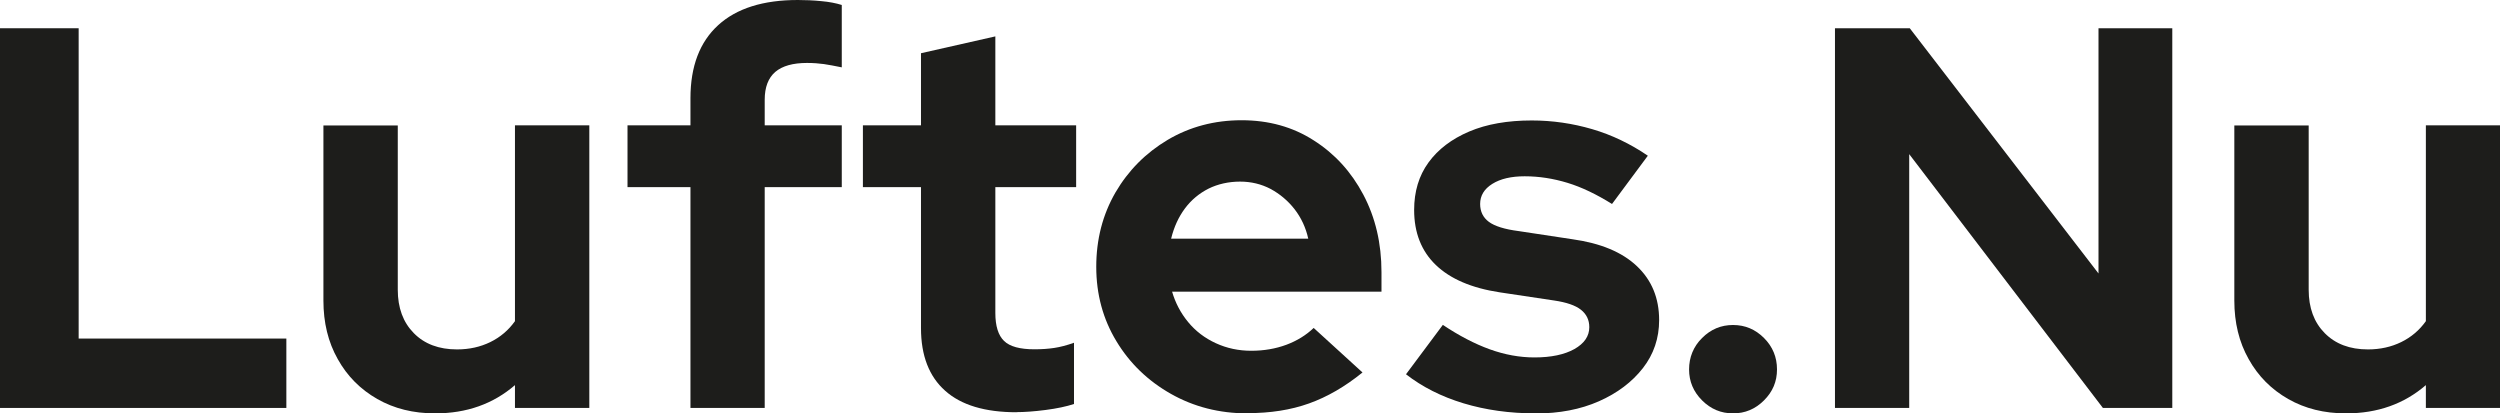
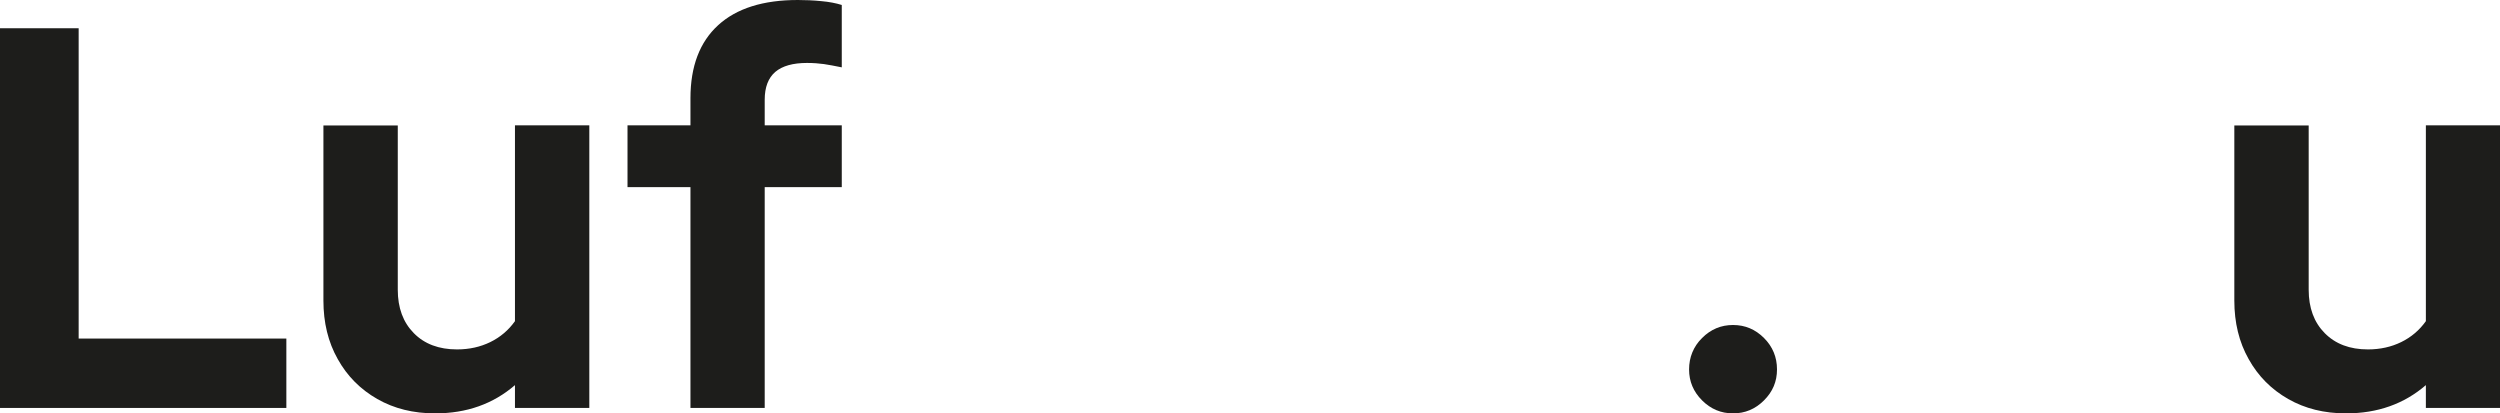
<svg xmlns="http://www.w3.org/2000/svg" id="Layer_1" data-name="Layer 1" viewBox="0 0 221.23 36.58">
  <defs>
    <style> .cls-1 { fill: #1d1d1b; } </style>
  </defs>
  <path class="cls-1" d="m0,36.1V2.5h6.96v27.46h18.38v6.14H0Z" />
  <path class="cls-1" d="m38.5,36.58c-1.92,0-3.62-.42-5.11-1.27-1.49-.85-2.66-2.02-3.5-3.53-.85-1.5-1.27-3.23-1.27-5.18v-15.5h6.58v14.54c0,1.6.47,2.88,1.42,3.84.94.96,2.22,1.44,3.82,1.44,1.09,0,2.07-.22,2.95-.65.88-.43,1.61-1.05,2.18-1.85V11.09h6.58v25.01h-6.58v-2.02c-1.92,1.66-4.27,2.5-7.06,2.5Z" />
  <path class="cls-1" d="m61.1,36.1v-19.54h-5.57v-5.47h5.57v-2.4c0-2.82.82-4.97,2.45-6.46,1.63-1.49,3.98-2.23,7.06-2.23.67,0,1.36.03,2.06.1.7.06,1.31.18,1.82.34v5.52c-.61-.13-1.14-.22-1.58-.29-.45-.06-.94-.1-1.49-.1-1.25,0-2.18.26-2.81.79-.62.53-.94,1.35-.94,2.47v2.26h6.82v5.47h-6.82v19.54h-6.58Z" />
-   <path class="cls-1" d="m89.95,36.48c-2.78,0-4.89-.63-6.31-1.9-1.42-1.26-2.14-3.11-2.14-5.54v-12.48h-5.14v-5.47h5.14v-6.38l6.58-1.49v7.87h7.15v5.47h-7.15v11.14c0,1.15.26,1.98.77,2.47.51.5,1.41.74,2.69.74.64,0,1.22-.04,1.75-.12.53-.08,1.11-.23,1.75-.46v5.42c-.67.22-1.51.4-2.52.53-1.01.13-1.86.19-2.57.19Z" />
-   <path class="cls-1" d="m110.4,36.58c-2.5,0-4.76-.58-6.79-1.73-2.03-1.15-3.64-2.7-4.82-4.66-1.18-1.95-1.78-4.14-1.78-6.58s.57-4.62,1.7-6.58c1.14-1.95,2.68-3.5,4.63-4.66,1.95-1.15,4.13-1.73,6.53-1.73s4.53.59,6.38,1.78c1.86,1.18,3.32,2.78,4.39,4.8,1.07,2.02,1.61,4.3,1.61,6.86v1.73h-18.53c.29.99.76,1.89,1.42,2.69.66.8,1.47,1.42,2.45,1.87.98.45,2.02.67,3.14.67s2.15-.18,3.1-.53c.94-.35,1.75-.85,2.42-1.49l4.32,3.94c-1.54,1.25-3.11,2.16-4.73,2.74-1.62.58-3.43.86-5.45.86Zm-6.77-15.46h12.14c-.22-.99-.63-1.86-1.22-2.62-.59-.75-1.3-1.34-2.11-1.78-.82-.43-1.72-.65-2.71-.65s-1.95.21-2.78.62c-.83.42-1.53,1-2.09,1.75-.56.75-.97,1.64-1.22,2.66Z" />
-   <path class="cls-1" d="m135.89,36.58c-2.3,0-4.43-.3-6.38-.89-1.95-.59-3.65-1.45-5.09-2.57l3.26-4.37c1.44.96,2.82,1.68,4.15,2.16,1.33.48,2.65.72,3.96.72,1.47,0,2.65-.25,3.53-.74.88-.5,1.32-1.14,1.32-1.94,0-.64-.25-1.15-.74-1.54s-1.29-.66-2.38-.82l-4.8-.72c-2.5-.38-4.38-1.19-5.66-2.42-1.28-1.23-1.92-2.86-1.92-4.87,0-1.63.42-3.03,1.27-4.2.85-1.17,2.05-2.08,3.6-2.74,1.55-.66,3.4-.98,5.54-.98,1.82,0,3.61.26,5.35.77,1.74.51,3.38,1.3,4.92,2.35l-3.17,4.27c-1.38-.86-2.69-1.49-3.94-1.87-1.25-.38-2.51-.58-3.79-.58-1.18,0-2.14.22-2.86.67-.72.45-1.08,1.04-1.08,1.78,0,.67.26,1.2.77,1.58.51.38,1.39.66,2.64.82l4.75.72c2.5.35,4.4,1.14,5.71,2.38s1.97,2.82,1.97,4.78c0,1.6-.48,3.02-1.44,4.25-.96,1.23-2.26,2.21-3.89,2.93-1.63.72-3.5,1.08-5.62,1.08Z" />
  <path class="cls-1" d="m153.36,36.58c-1.06,0-1.97-.38-2.74-1.15-.77-.77-1.15-1.68-1.15-2.74s.38-2.02,1.15-2.78c.77-.77,1.68-1.15,2.74-1.15s1.97.38,2.74,1.15c.77.77,1.15,1.7,1.15,2.78s-.38,1.97-1.15,2.74c-.77.77-1.68,1.15-2.74,1.15Z" />
-   <path class="cls-1" d="m162.38,36.1V2.5h6.62l16.7,21.7V2.5h6.53v33.6h-6.14l-17.14-22.46v22.46h-6.58Z" />
  <path class="cls-1" d="m207.6,36.58c-1.92,0-3.62-.42-5.11-1.27-1.49-.85-2.66-2.02-3.5-3.53-.85-1.5-1.27-3.23-1.27-5.18v-15.5h6.58v14.54c0,1.6.47,2.88,1.42,3.84s2.22,1.44,3.82,1.44c1.09,0,2.07-.22,2.95-.65.88-.43,1.61-1.05,2.18-1.85V11.09h6.58v25.01h-6.58v-2.02c-1.92,1.66-4.27,2.5-7.06,2.5Z" />
</svg>